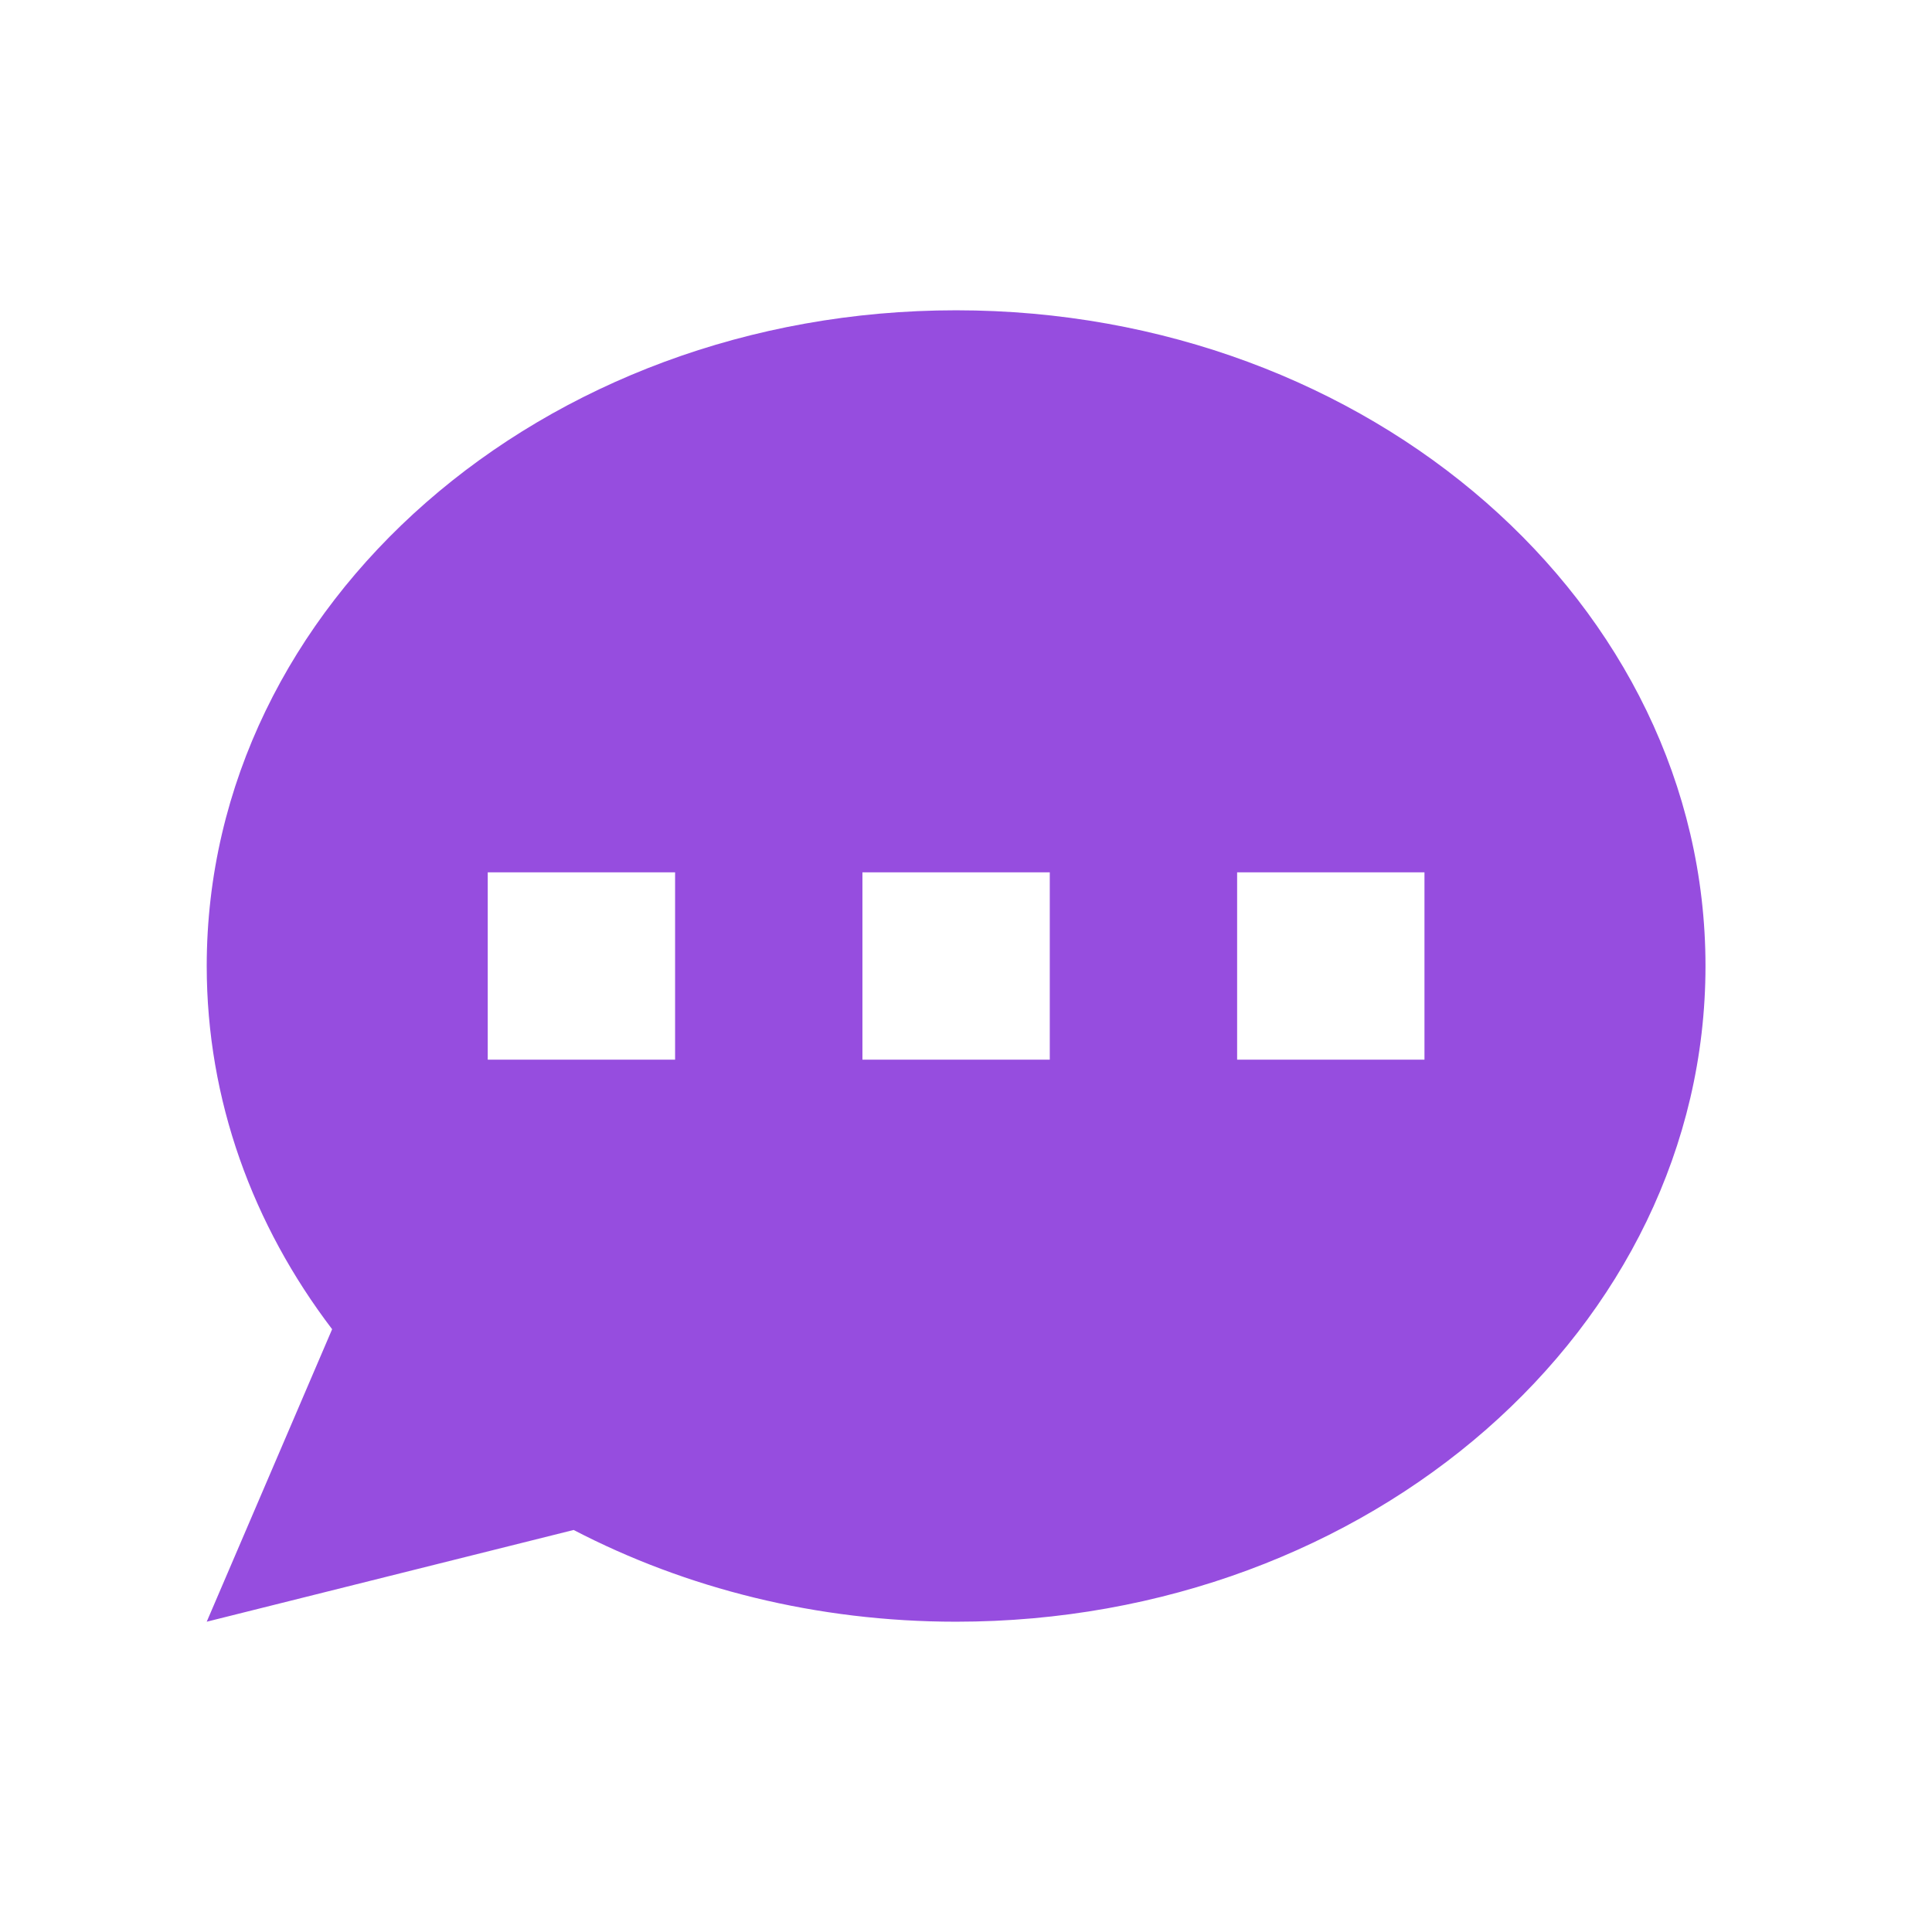
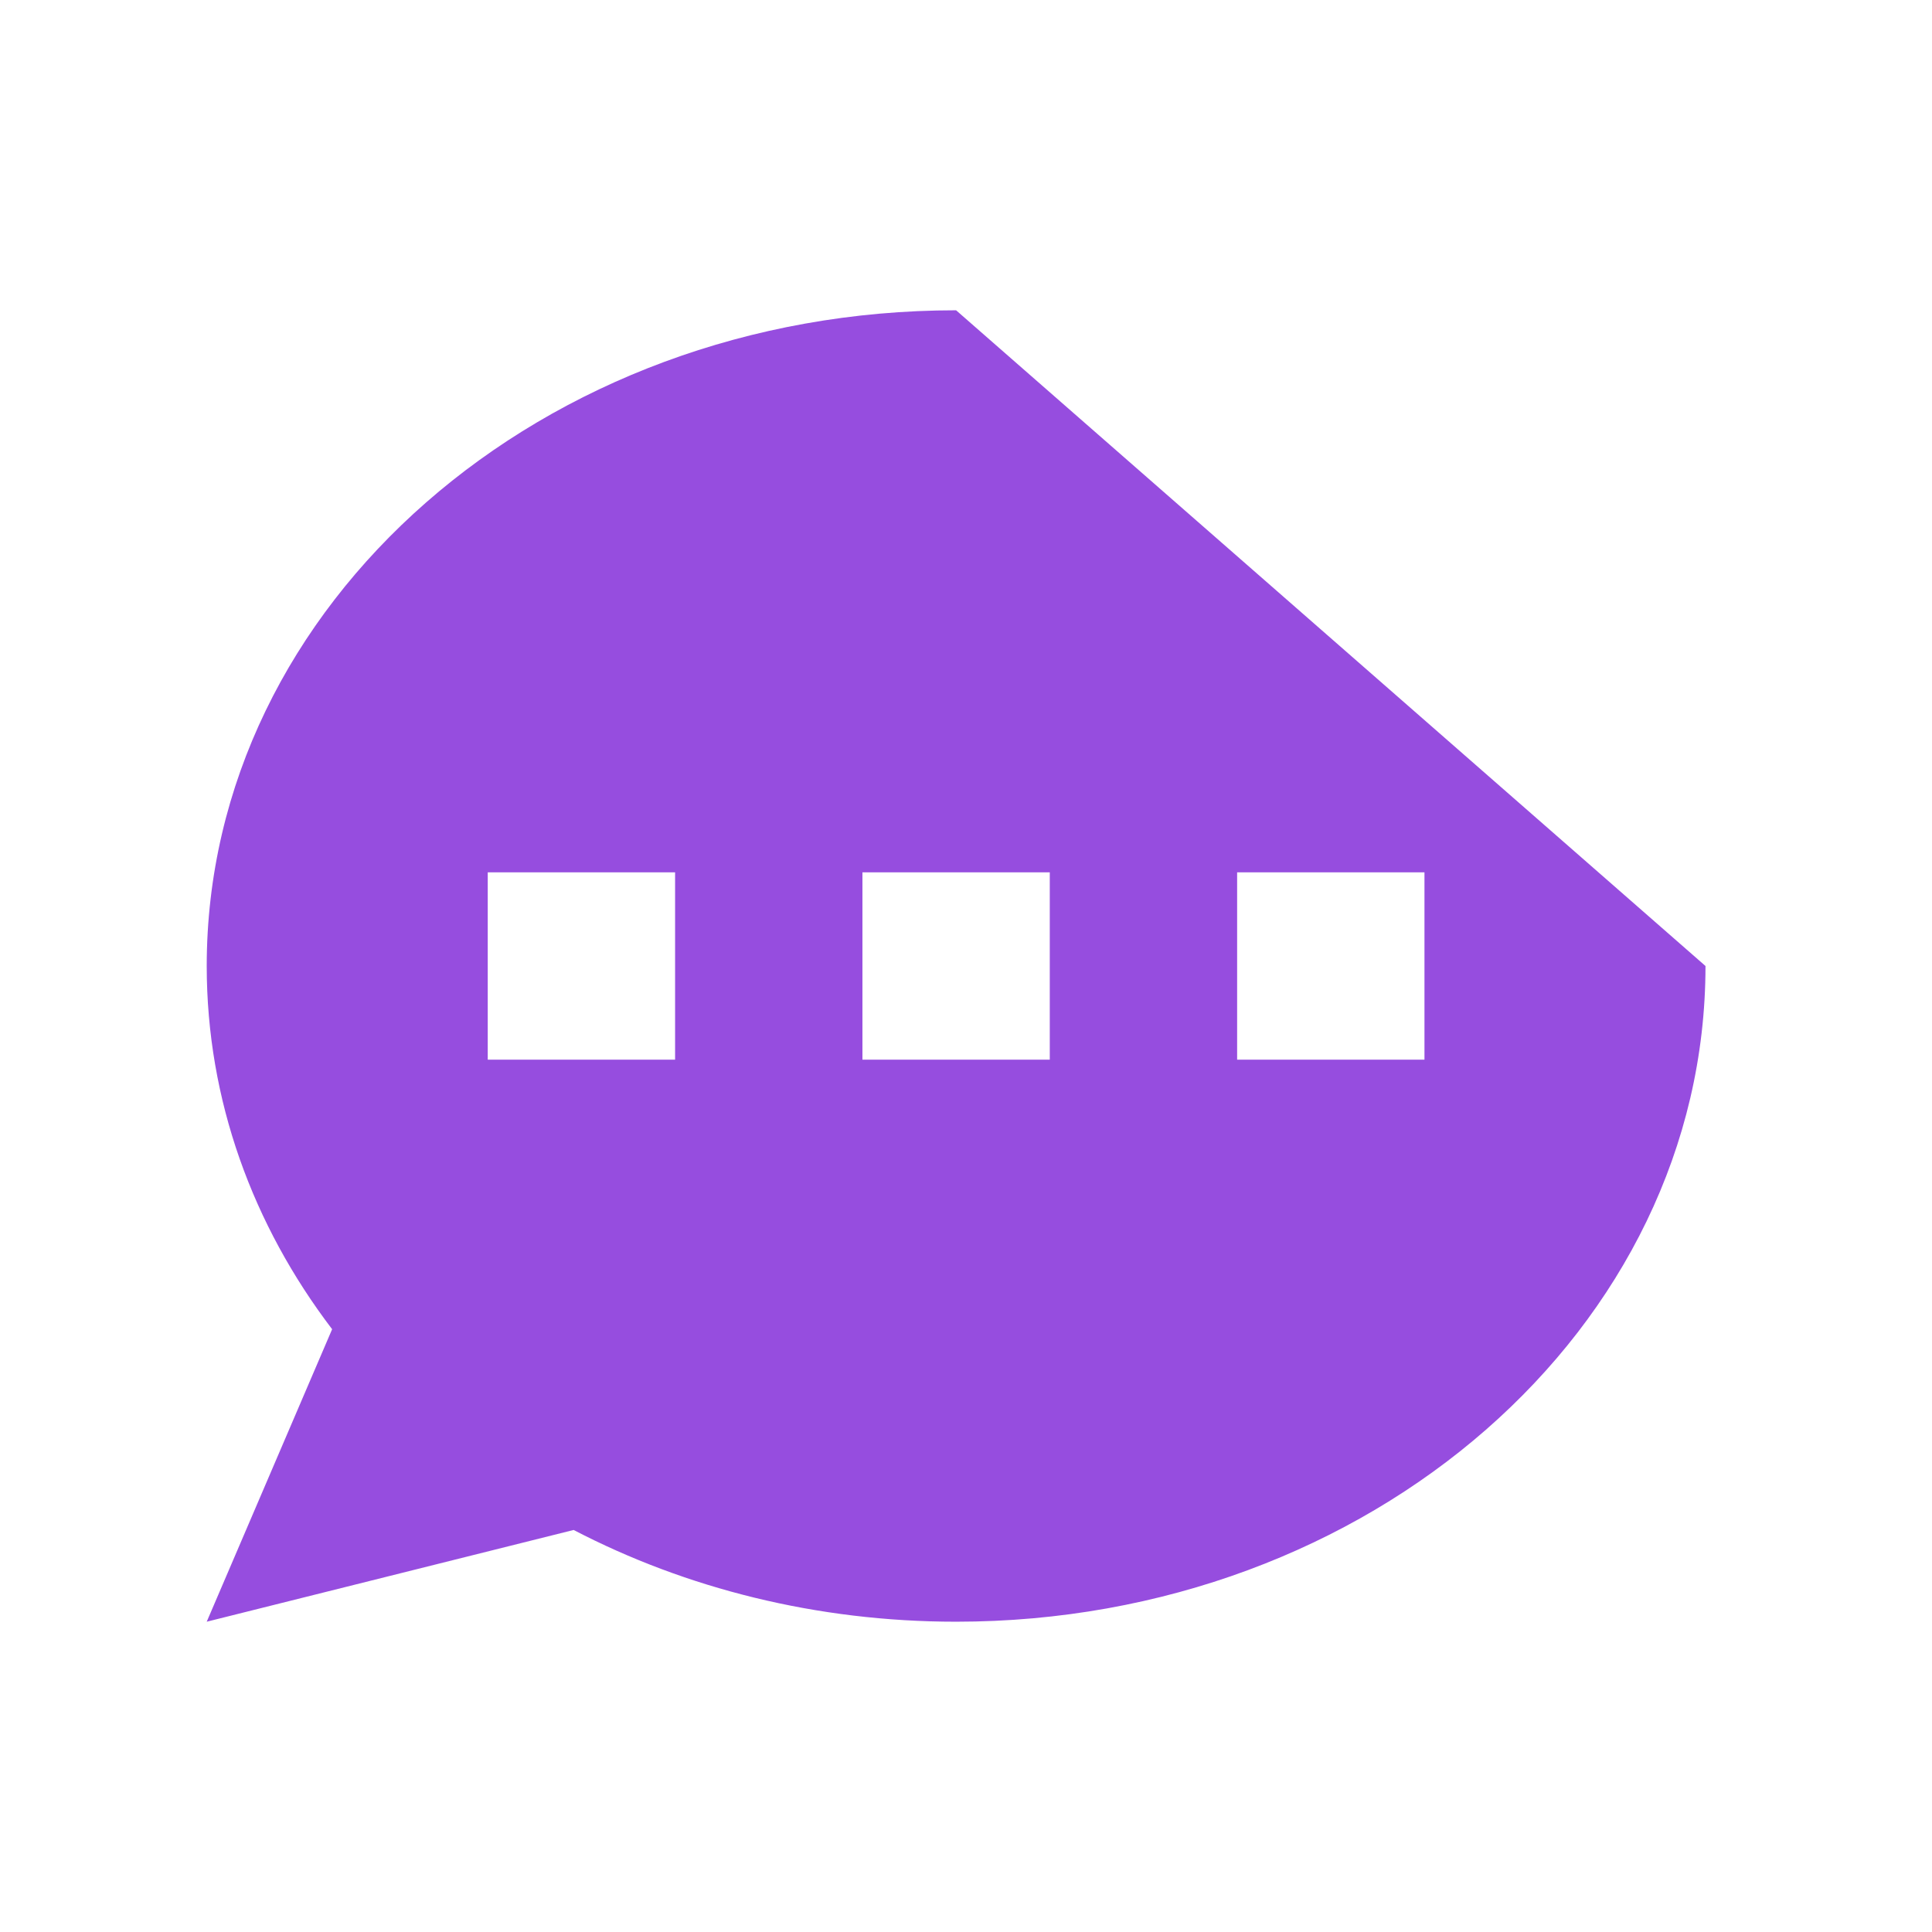
<svg xmlns="http://www.w3.org/2000/svg" width="33" height="33" viewBox="0 0 33 33" fill="none">
-   <path fill-rule="evenodd" clip-rule="evenodd" d="M29.131 16.5C29.131 22.686 23.401 27.7 16.331 27.7C13.945 27.7 11.711 27.128 9.798 26.133L3.531 27.7L5.673 22.704C4.32 20.928 3.531 18.794 3.531 16.5C3.531 10.315 9.262 5.3 16.331 5.3C23.401 5.3 29.131 10.315 29.131 16.5ZM11.531 14.9H8.331V18.1H11.531V14.9ZM24.331 14.9H21.131V18.1H24.331V14.9ZM14.731 14.9H17.931V18.1H14.731V14.9Z" fill="#964DDF" />
+   <path fill-rule="evenodd" clip-rule="evenodd" d="M29.131 16.5C29.131 22.686 23.401 27.7 16.331 27.7C13.945 27.7 11.711 27.128 9.798 26.133L3.531 27.7L5.673 22.704C4.32 20.928 3.531 18.794 3.531 16.5C3.531 10.315 9.262 5.3 16.331 5.3ZM11.531 14.9H8.331V18.1H11.531V14.9ZM24.331 14.9H21.131V18.1H24.331V14.9ZM14.731 14.9H17.931V18.1H14.731V14.9Z" fill="#964DDF" />
</svg>